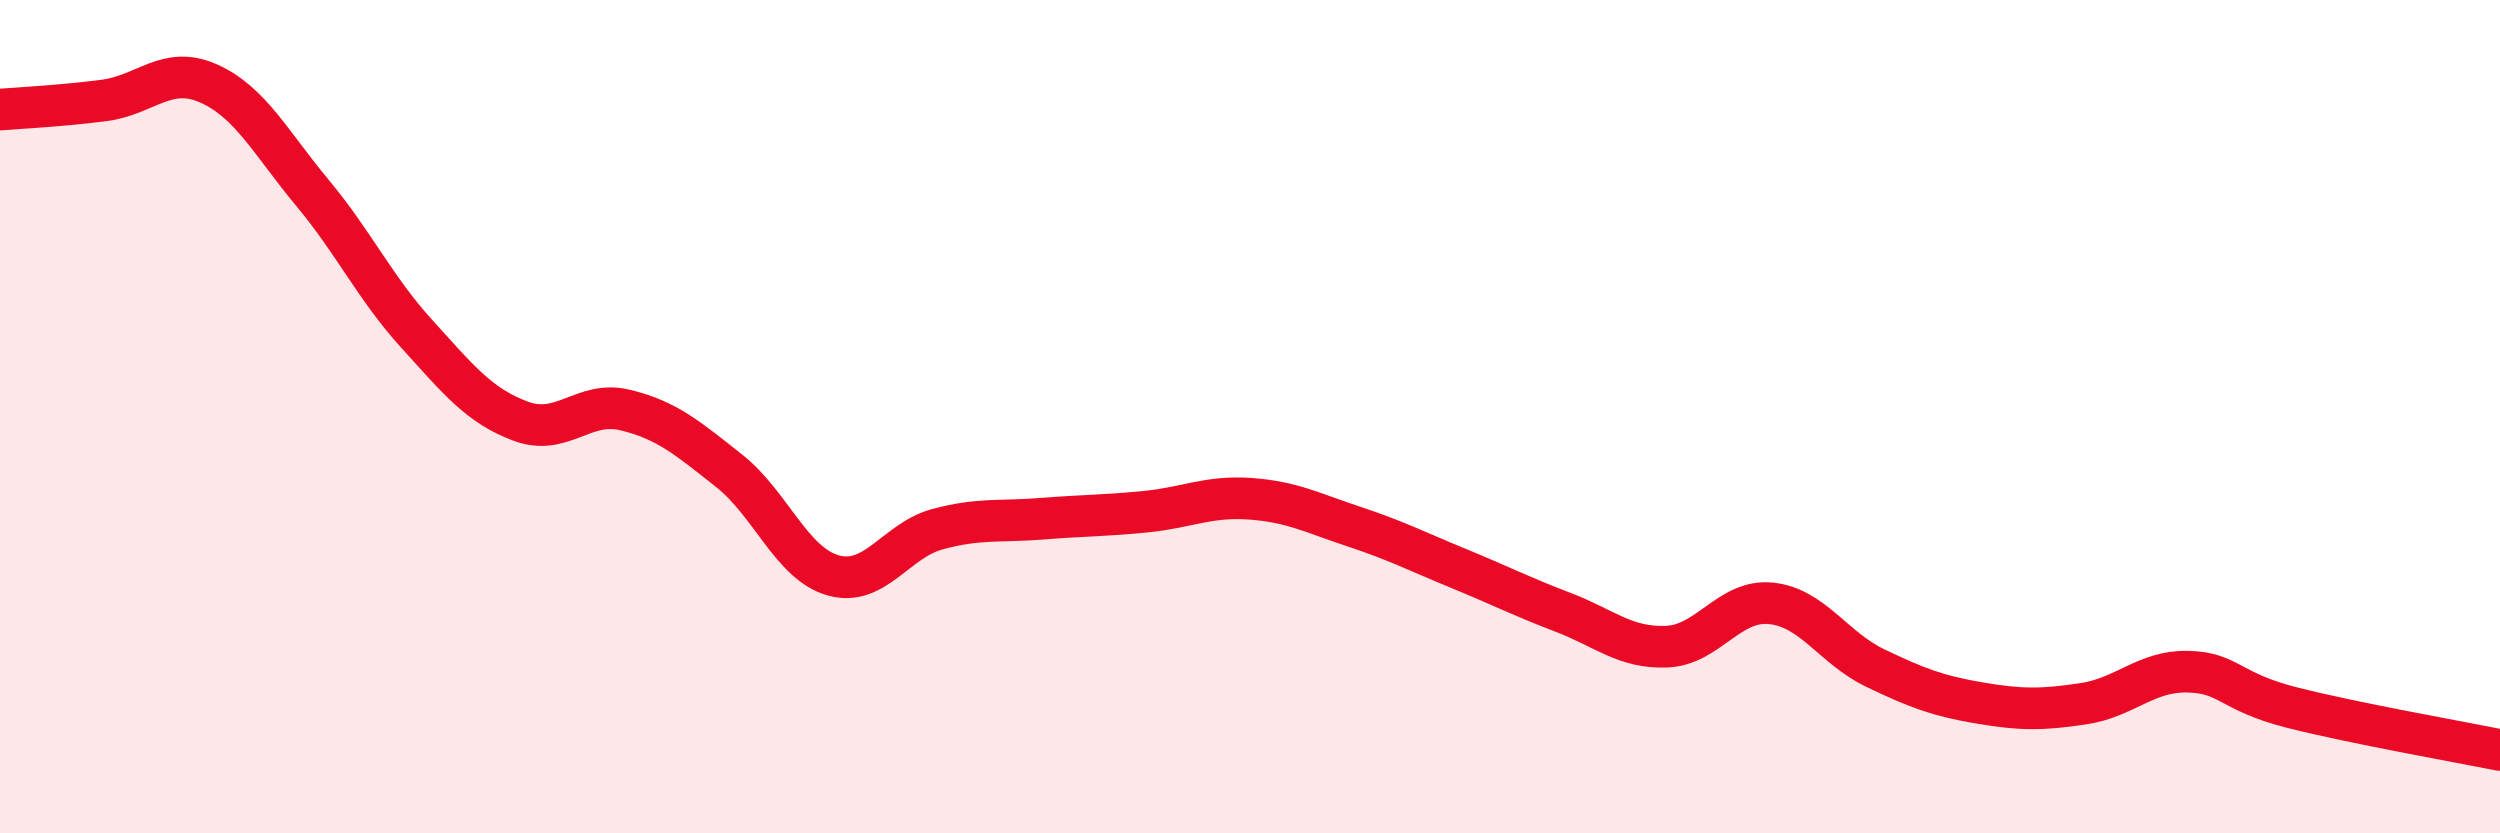
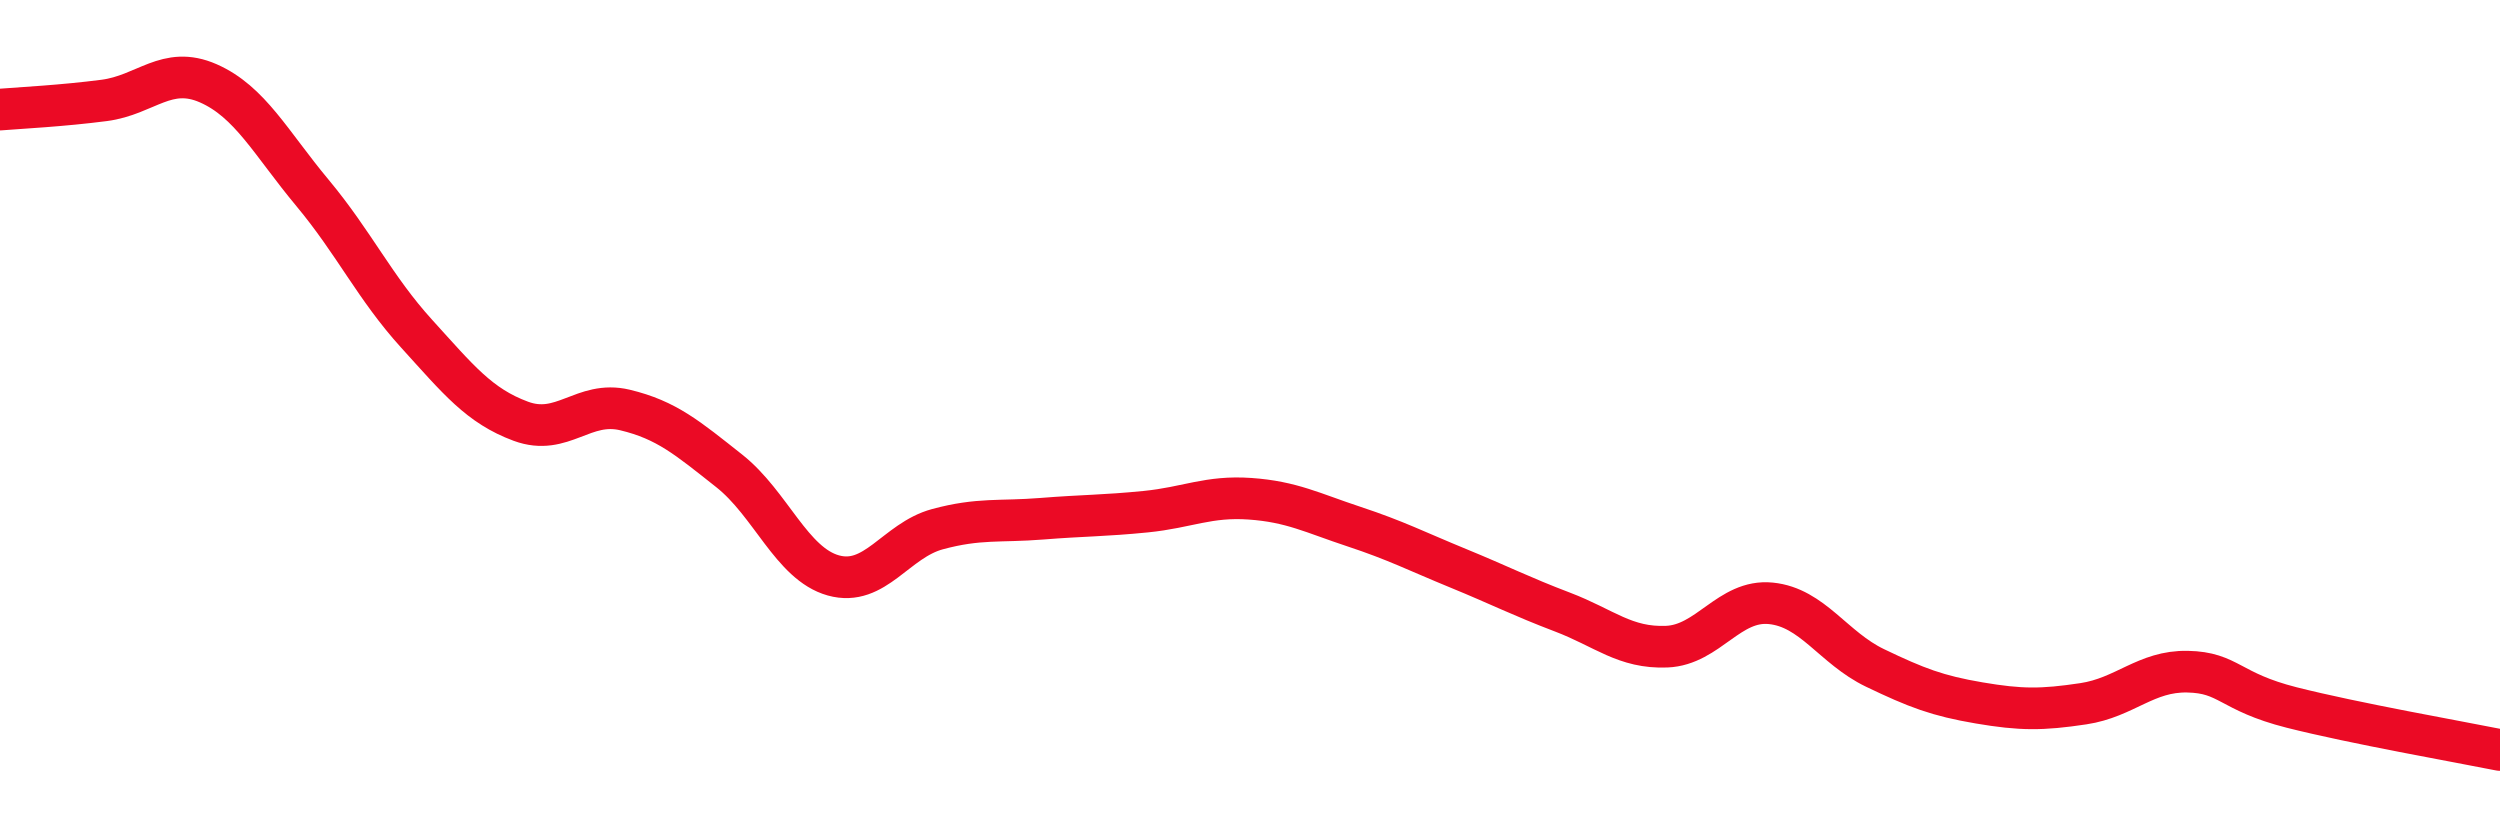
<svg xmlns="http://www.w3.org/2000/svg" width="60" height="20" viewBox="0 0 60 20">
-   <path d="M 0,2.63 C 0.5,2.59 1.5,2.54 2.5,2.41 C 3.5,2.28 4,1.56 5,2 C 6,2.44 6.5,3.43 7.5,4.63 C 8.5,5.83 9,6.91 10,8.01 C 11,9.11 11.5,9.74 12.5,10.11 C 13.5,10.48 14,9.6 15,9.84 C 16,10.08 16.5,10.51 17.5,11.3 C 18.5,12.09 19,13.53 20,13.81 C 21,14.09 21.5,12.97 22.5,12.7 C 23.5,12.43 24,12.53 25,12.45 C 26,12.37 26.5,12.38 27.5,12.28 C 28.5,12.18 29,11.9 30,11.97 C 31,12.04 31.5,12.31 32.5,12.64 C 33.5,12.97 34,13.23 35,13.64 C 36,14.05 36.5,14.31 37.5,14.69 C 38.5,15.07 39,15.56 40,15.52 C 41,15.48 41.5,14.38 42.5,14.48 C 43.5,14.58 44,15.55 45,16.03 C 46,16.51 46.5,16.7 47.5,16.87 C 48.5,17.04 49,17.04 50,16.89 C 51,16.74 51.5,16.1 52.5,16.12 C 53.5,16.14 53.5,16.6 55,16.98 C 56.5,17.36 59,17.8 60,18L60 20L0 20Z" fill="#EB0A25" opacity="0.1" stroke-linecap="round" stroke-linejoin="round" />
  <path d="M 0,2.63 C 0.5,2.59 1.5,2.54 2.5,2.41 C 3.5,2.28 4,1.56 5,2 C 6,2.44 6.5,3.43 7.5,4.63 C 8.5,5.83 9,6.91 10,8.01 C 11,9.11 11.5,9.74 12.5,10.11 C 13.5,10.48 14,9.6 15,9.84 C 16,10.08 16.5,10.51 17.5,11.3 C 18.5,12.09 19,13.53 20,13.81 C 21,14.09 21.5,12.97 22.5,12.7 C 23.5,12.43 24,12.53 25,12.45 C 26,12.37 26.5,12.38 27.5,12.28 C 28.5,12.18 29,11.9 30,11.97 C 31,12.04 31.5,12.31 32.5,12.64 C 33.5,12.97 34,13.23 35,13.64 C 36,14.05 36.5,14.31 37.5,14.69 C 38.5,15.07 39,15.56 40,15.52 C 41,15.48 41.5,14.38 42.5,14.48 C 43.5,14.58 44,15.55 45,16.03 C 46,16.51 46.5,16.7 47.5,16.87 C 48.5,17.04 49,17.04 50,16.89 C 51,16.74 51.5,16.1 52.5,16.12 C 53.5,16.14 53.5,16.6 55,16.98 C 56.5,17.36 59,17.8 60,18" stroke="#EB0A25" stroke-width="1" fill="none" stroke-linecap="round" stroke-linejoin="round" />
</svg>